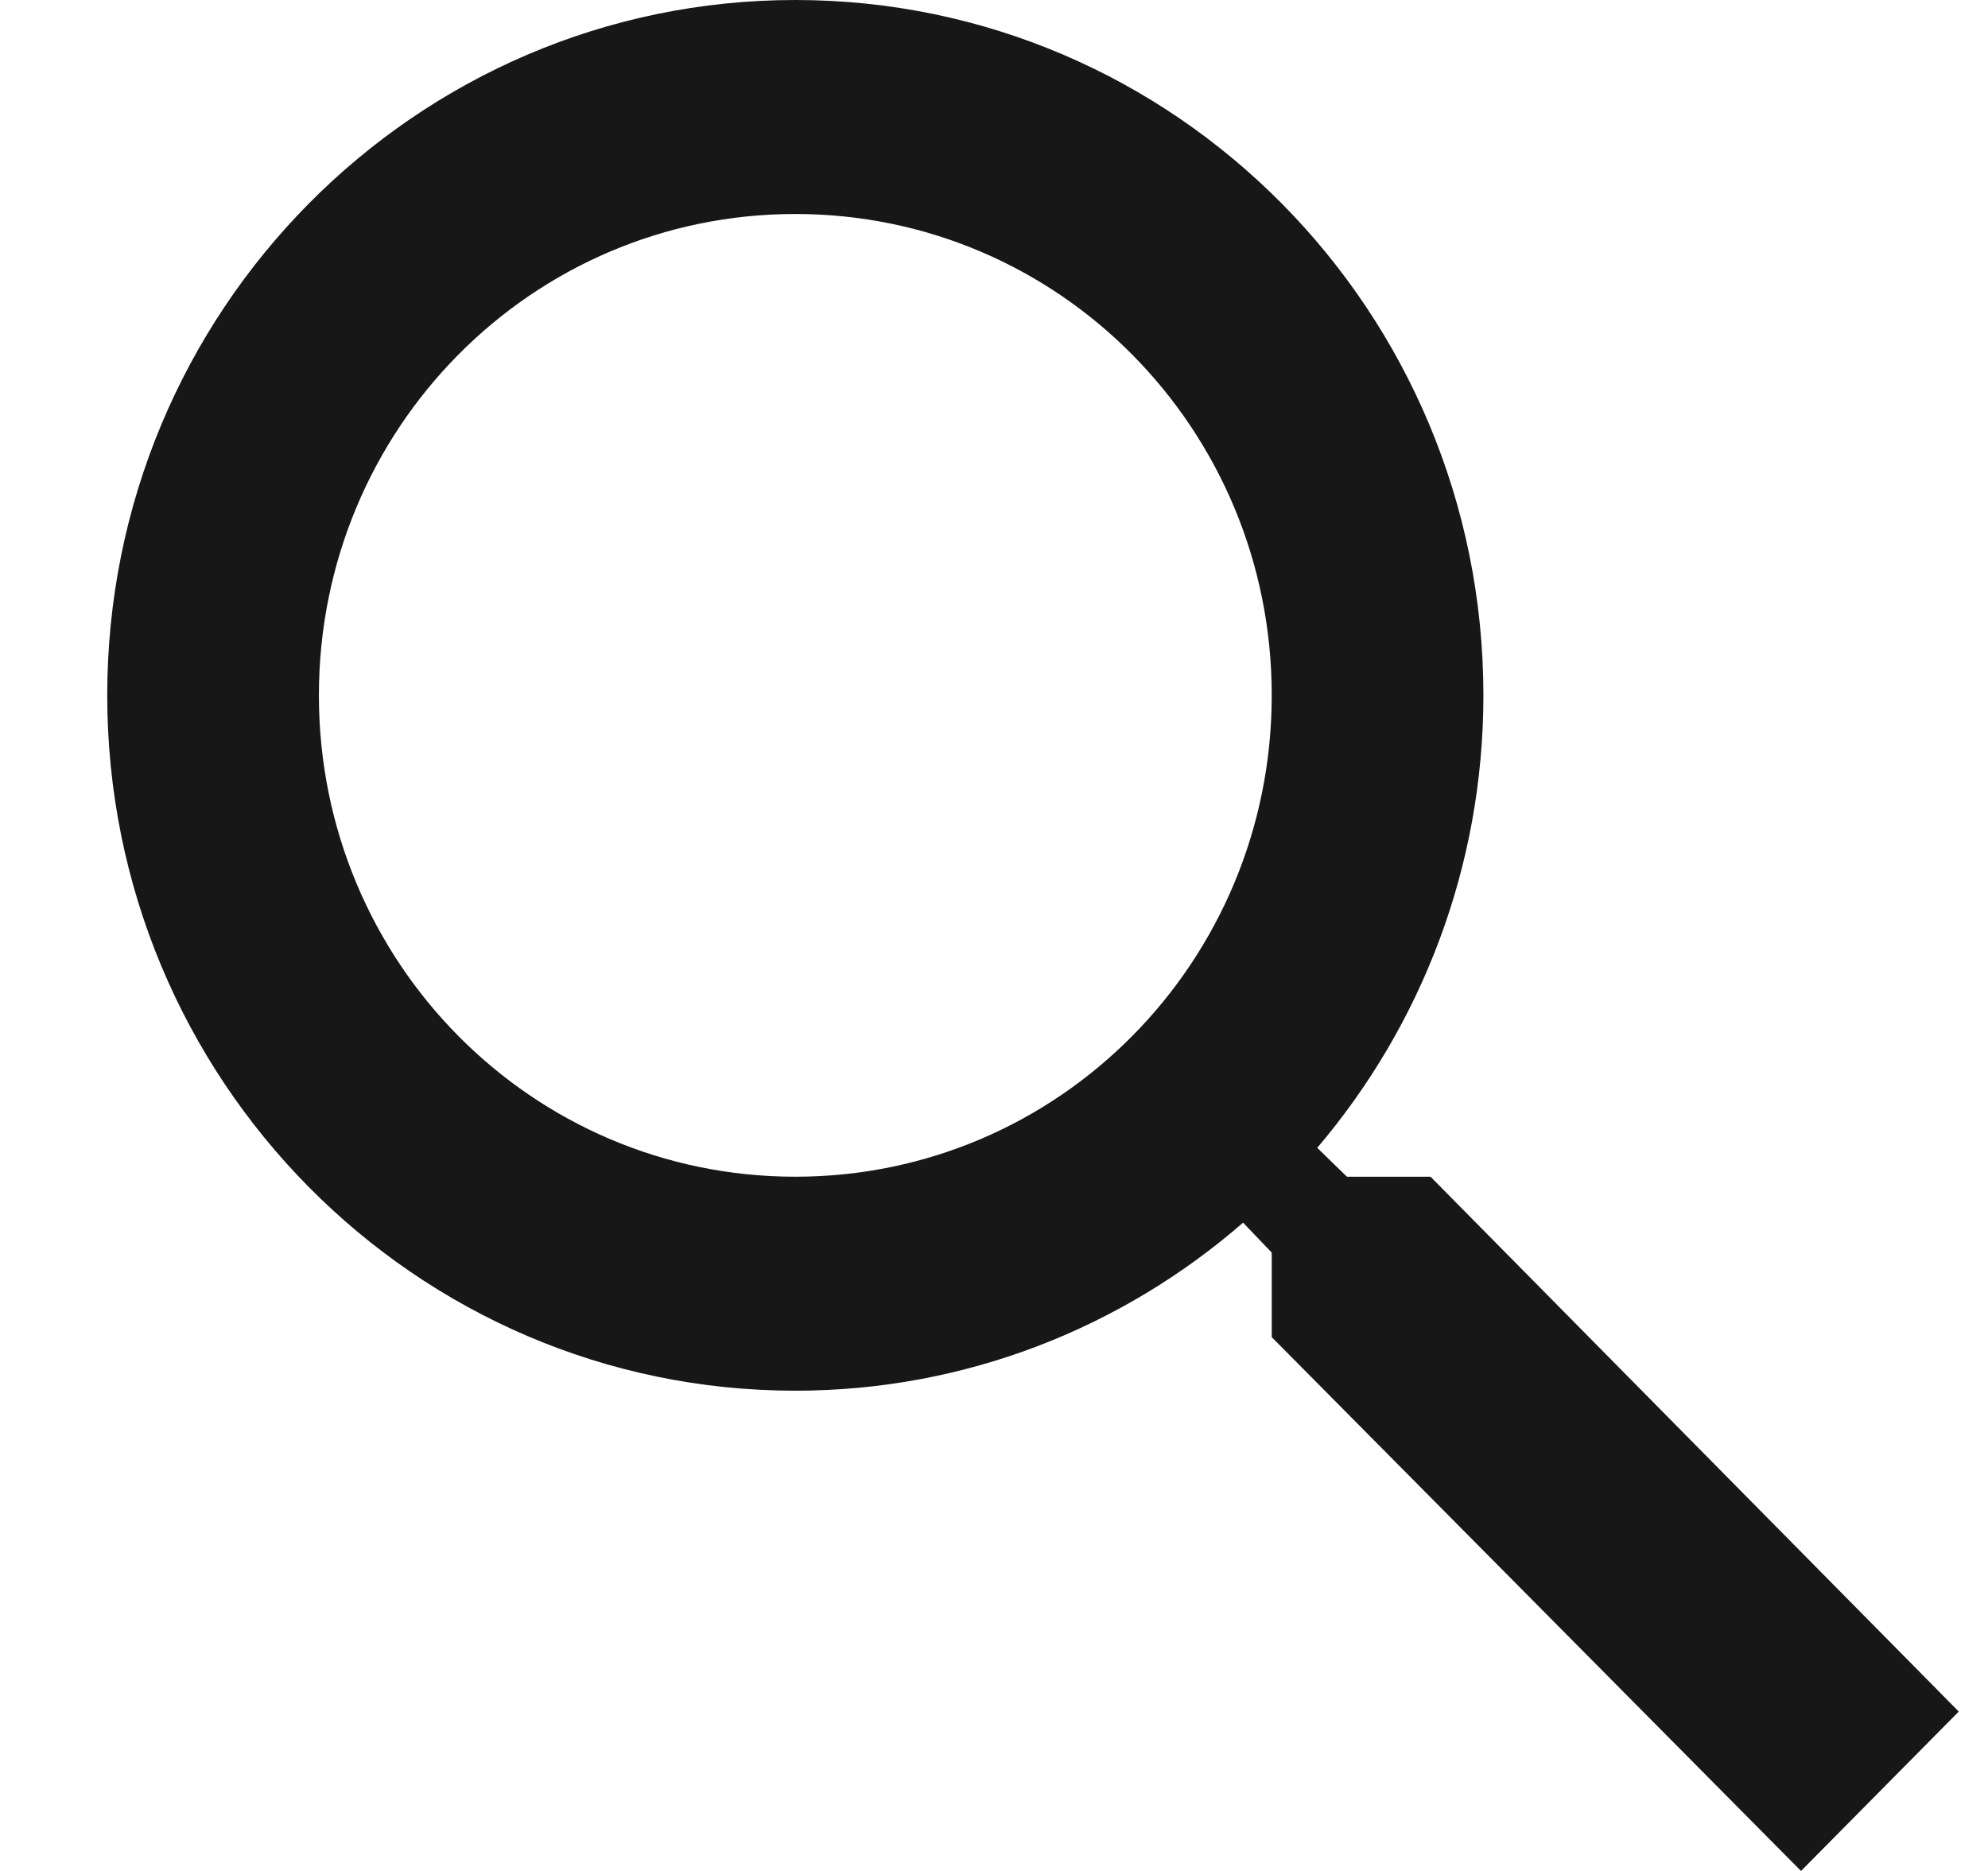
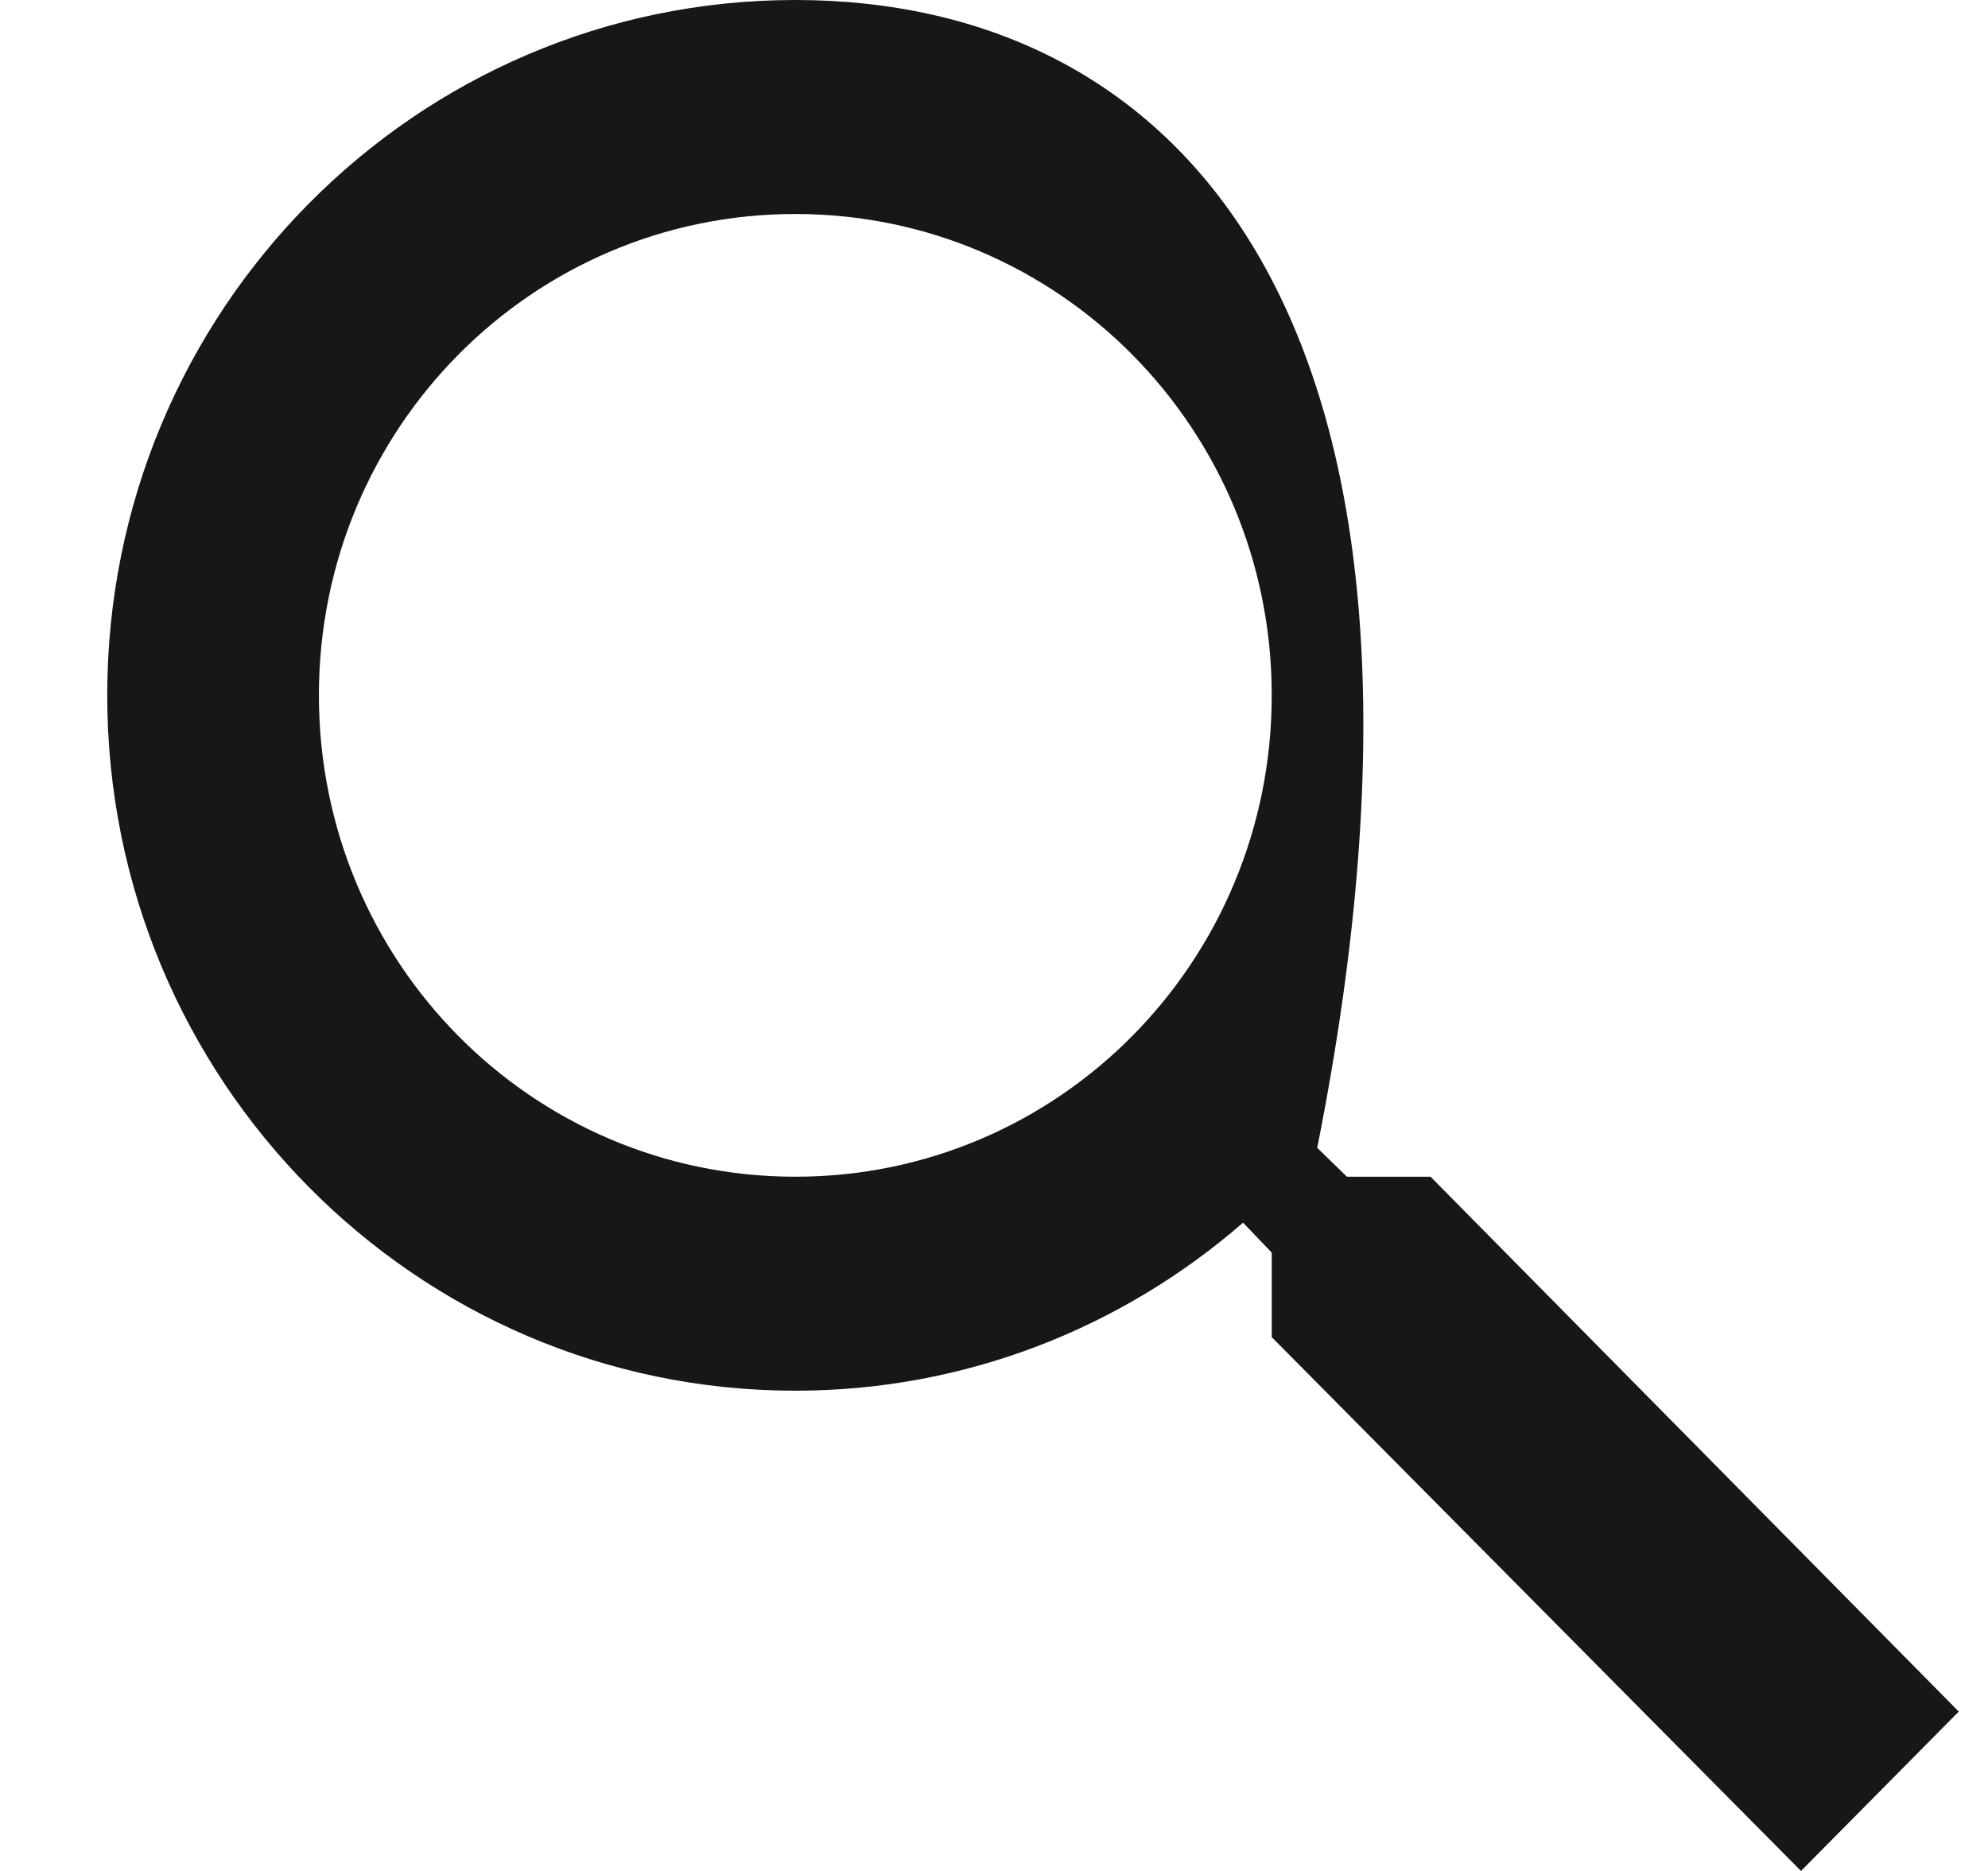
<svg xmlns="http://www.w3.org/2000/svg" width="17" height="16" viewBox="0 0 17 16" fill="none">
-   <path d="M12.233 10.063H11.518L11.264 9.816C12.151 8.773 12.685 7.419 12.685 5.946C12.685 2.662 10.051 0 6.801 0C3.551 0 0.917 2.662 0.917 5.946C0.917 9.23 3.551 11.893 6.801 11.893C8.259 11.893 9.598 11.353 10.63 10.456L10.875 10.712V11.435L15.401 16L16.75 14.637L12.233 10.063ZM6.801 10.063C4.547 10.063 2.727 8.224 2.727 5.946C2.727 3.668 4.547 1.83 6.801 1.83C9.055 1.83 10.875 3.668 10.875 5.946C10.875 8.224 9.055 10.063 6.801 10.063Z" fill="#171717" />
+   <path d="M12.233 10.063H11.518L11.264 9.816C12.685 2.662 10.051 0 6.801 0C3.551 0 0.917 2.662 0.917 5.946C0.917 9.23 3.551 11.893 6.801 11.893C8.259 11.893 9.598 11.353 10.63 10.456L10.875 10.712V11.435L15.401 16L16.75 14.637L12.233 10.063ZM6.801 10.063C4.547 10.063 2.727 8.224 2.727 5.946C2.727 3.668 4.547 1.83 6.801 1.83C9.055 1.83 10.875 3.668 10.875 5.946C10.875 8.224 9.055 10.063 6.801 10.063Z" fill="#171717" />
</svg>